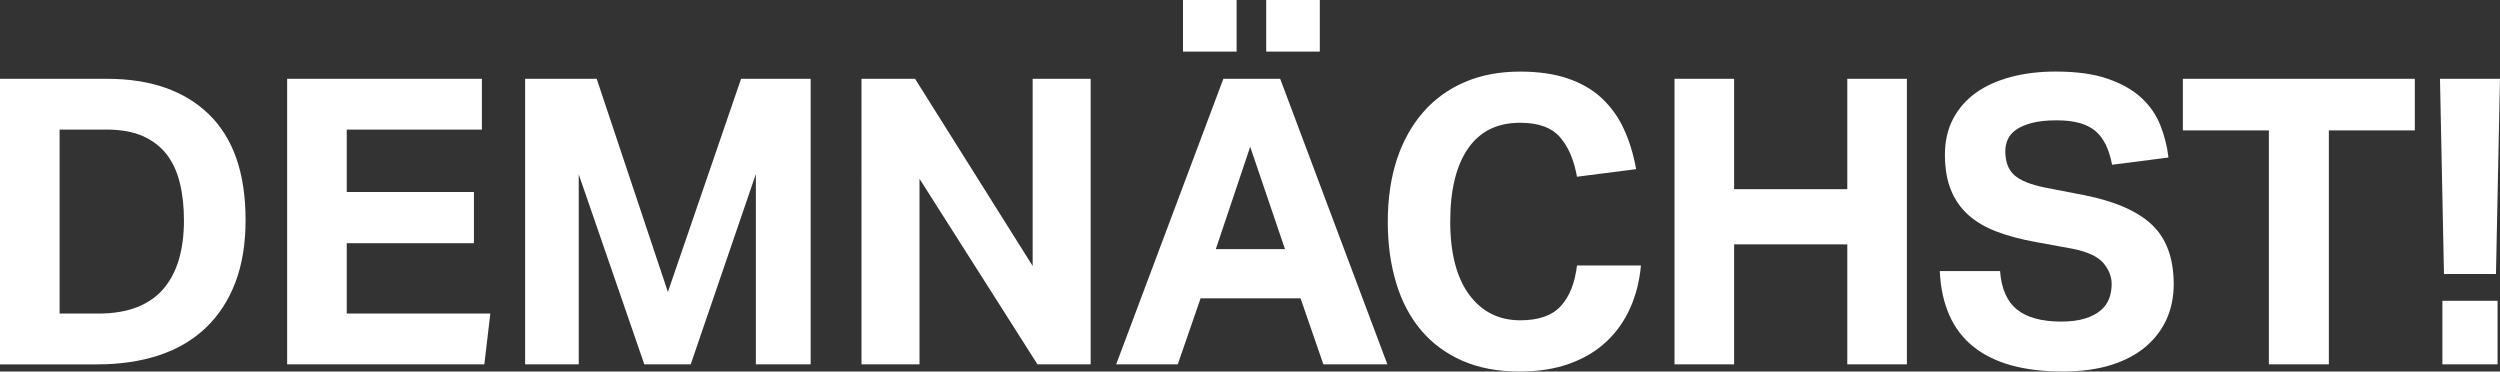
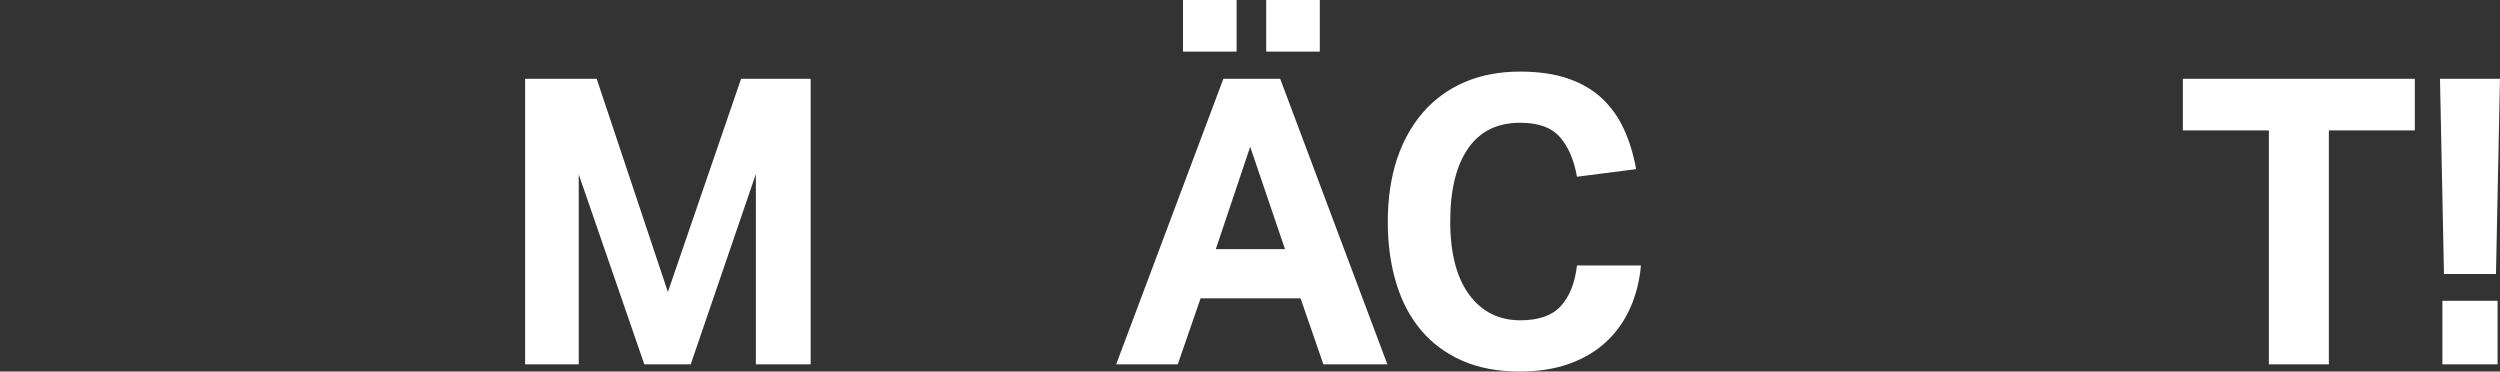
<svg xmlns="http://www.w3.org/2000/svg" id="Ebene_2" viewBox="0 0 721.15 107.17">
  <rect x="0" y="0" width="721.15" height="107.17" fill="#333333" stroke="none" />
  <defs>
    <style>.cls-1{fill:#fff;}</style>
  </defs>
  <g id="CONTENT_1">
    <g>
-       <path class="cls-1" d="m0,22.73h30.8c12.61,0,22.44,3.42,29.48,10.27,7.04,6.85,10.56,17,10.56,30.46,0,6.85-.98,12.84-2.94,18-1.96,5.15-4.79,9.5-8.48,13.04-3.69,3.54-8.19,6.19-13.5,7.96-5.31,1.77-11.31,2.65-18,2.65H0V22.73Zm28.26,67.72c4.46,0,8.27-.63,11.42-1.9,3.15-1.27,5.71-3.1,7.67-5.48,1.96-2.38,3.4-5.21,4.33-8.48.92-3.27,1.38-6.94,1.38-11.02s-.4-7.63-1.21-10.9c-.81-3.27-2.1-6.02-3.86-8.25-1.77-2.23-4.06-3.96-6.86-5.19-2.81-1.23-6.25-1.85-10.33-1.85h-13.61v53.07h11.08Z" />
-       <path class="cls-1" d="m82.83,22.73h56.18v14.65h-38.99v18h36.69v14.77h-36.69v20.3h41.42l-1.73,14.65h-56.88V22.73Z" />
      <path class="cls-1" d="m151.47,22.73h20.65l20.54,61.49,21.11-61.49h20.07v82.37h-15.8v-54.91l-18.8,54.91h-13.38l-18.92-54.8v54.8h-15.46V22.73Z" />
-       <path class="cls-1" d="m248.5,22.73h15.46l33.92,53.99V22.73h16.73v82.37h-15.34l-34.03-53.53v53.53h-16.73V22.73Z" />
      <path class="cls-1" d="m352.9,22.73h16.38l30.92,82.37h-18.46l-6.58-19.04h-28.84l-6.58,19.04h-17.77l30.92-82.37Zm-11.65-22.73h15.46v14.88h-15.46V0Zm29.42,71.87l-10.04-29.53-9.92,29.53h19.96ZM365.25,0h15.46v14.88h-15.46V0Z" />
      <path class="cls-1" d="m473.34,76.6c-.39,4.38-1.4,8.44-3.06,12.17-1.65,3.73-3.92,6.96-6.81,9.69-2.88,2.73-6.42,4.87-10.61,6.4-4.19,1.54-9.06,2.31-14.59,2.31-6.23,0-11.71-1.04-16.44-3.11-4.73-2.08-8.69-5-11.88-8.77-3.19-3.77-5.6-8.33-7.21-13.67-1.62-5.34-2.42-11.25-2.42-17.71s.88-12.69,2.65-18c1.77-5.31,4.31-9.84,7.61-13.61,3.31-3.77,7.31-6.65,12-8.65,4.69-2,10-3,15.92-3,5.23,0,9.79.65,13.67,1.96,3.88,1.31,7.15,3.19,9.81,5.65,2.65,2.46,4.79,5.42,6.4,8.88s2.81,7.35,3.58,11.65l-17.07,2.19c-.85-4.84-2.48-8.65-4.9-11.42-2.42-2.77-6.25-4.15-11.48-4.15-6.62,0-11.63,2.48-15.05,7.44-3.42,4.96-5.13,11.98-5.13,21.05s1.83,16.19,5.48,21.11c3.65,4.92,8.55,7.38,14.71,7.38,5.31,0,9.21-1.36,11.71-4.1,2.5-2.73,4.06-6.63,4.67-11.71h18.46Z" />
-       <path class="cls-1" d="m483.03,22.73h17.19v31.84h32.65v-31.84h17.19v82.37h-17.19v-34.61h-32.65v34.61h-17.19V22.73Z" />
-       <path class="cls-1" d="m576.94,78.22c.38,5.08,2.02,8.77,4.9,11.08,2.88,2.31,7.13,3.46,12.75,3.46,2.69,0,4.96-.29,6.81-.87,1.85-.58,3.35-1.34,4.5-2.31,1.15-.96,1.98-2.09,2.48-3.4.5-1.31.75-2.73.75-4.27,0-2.15-.81-4.17-2.42-6.06-1.62-1.88-4.58-3.25-8.88-4.1l-10.73-1.96c-4.23-.77-7.96-1.77-11.19-3-3.23-1.23-5.94-2.83-8.13-4.79-2.19-1.96-3.86-4.36-5.02-7.21-1.15-2.84-1.73-6.23-1.73-10.15s.79-7.38,2.37-10.38c1.58-3,3.77-5.5,6.58-7.5,2.81-2,6.17-3.52,10.09-4.56,3.92-1.04,8.23-1.56,12.92-1.56,6,0,11,.69,15,2.08,4,1.38,7.23,3.21,9.69,5.48,2.46,2.27,4.29,4.9,5.48,7.9,1.19,3,1.98,6.11,2.36,9.34l-16.27,2.08c-.85-4.54-2.48-7.8-4.9-9.81-2.42-2-6.1-3-11.02-3-2.92,0-5.33.25-7.21.75-1.89.5-3.4,1.15-4.56,1.96-1.15.81-1.96,1.75-2.42,2.83-.46,1.08-.69,2.19-.69,3.35,0,3.08.87,5.38,2.6,6.92,1.73,1.54,4.67,2.73,8.83,3.58l11.31,2.19c8.92,1.77,15.46,4.63,19.61,8.59,4.15,3.96,6.23,9.67,6.23,17.13,0,3.62-.67,6.94-2.02,9.98-1.35,3.04-3.35,5.69-6,7.96-2.65,2.27-5.98,4.04-9.98,5.31-4,1.27-8.69,1.9-14.07,1.9-11.23,0-19.83-2.4-25.78-7.21-5.96-4.81-9.17-12.06-9.63-21.75h17.42Z" />
      <path class="cls-1" d="m654.47,37.61h-24.8v-14.88h66.91v14.88h-24.8v67.49h-17.3V37.61Z" />
      <path class="cls-1" d="m703.84,22.73h17.3l-1.15,56.3h-15l-1.15-56.3Zm.69,64.03h15.92v18.34h-15.92v-18.34Z" />
    </g>
  </g>
</svg>